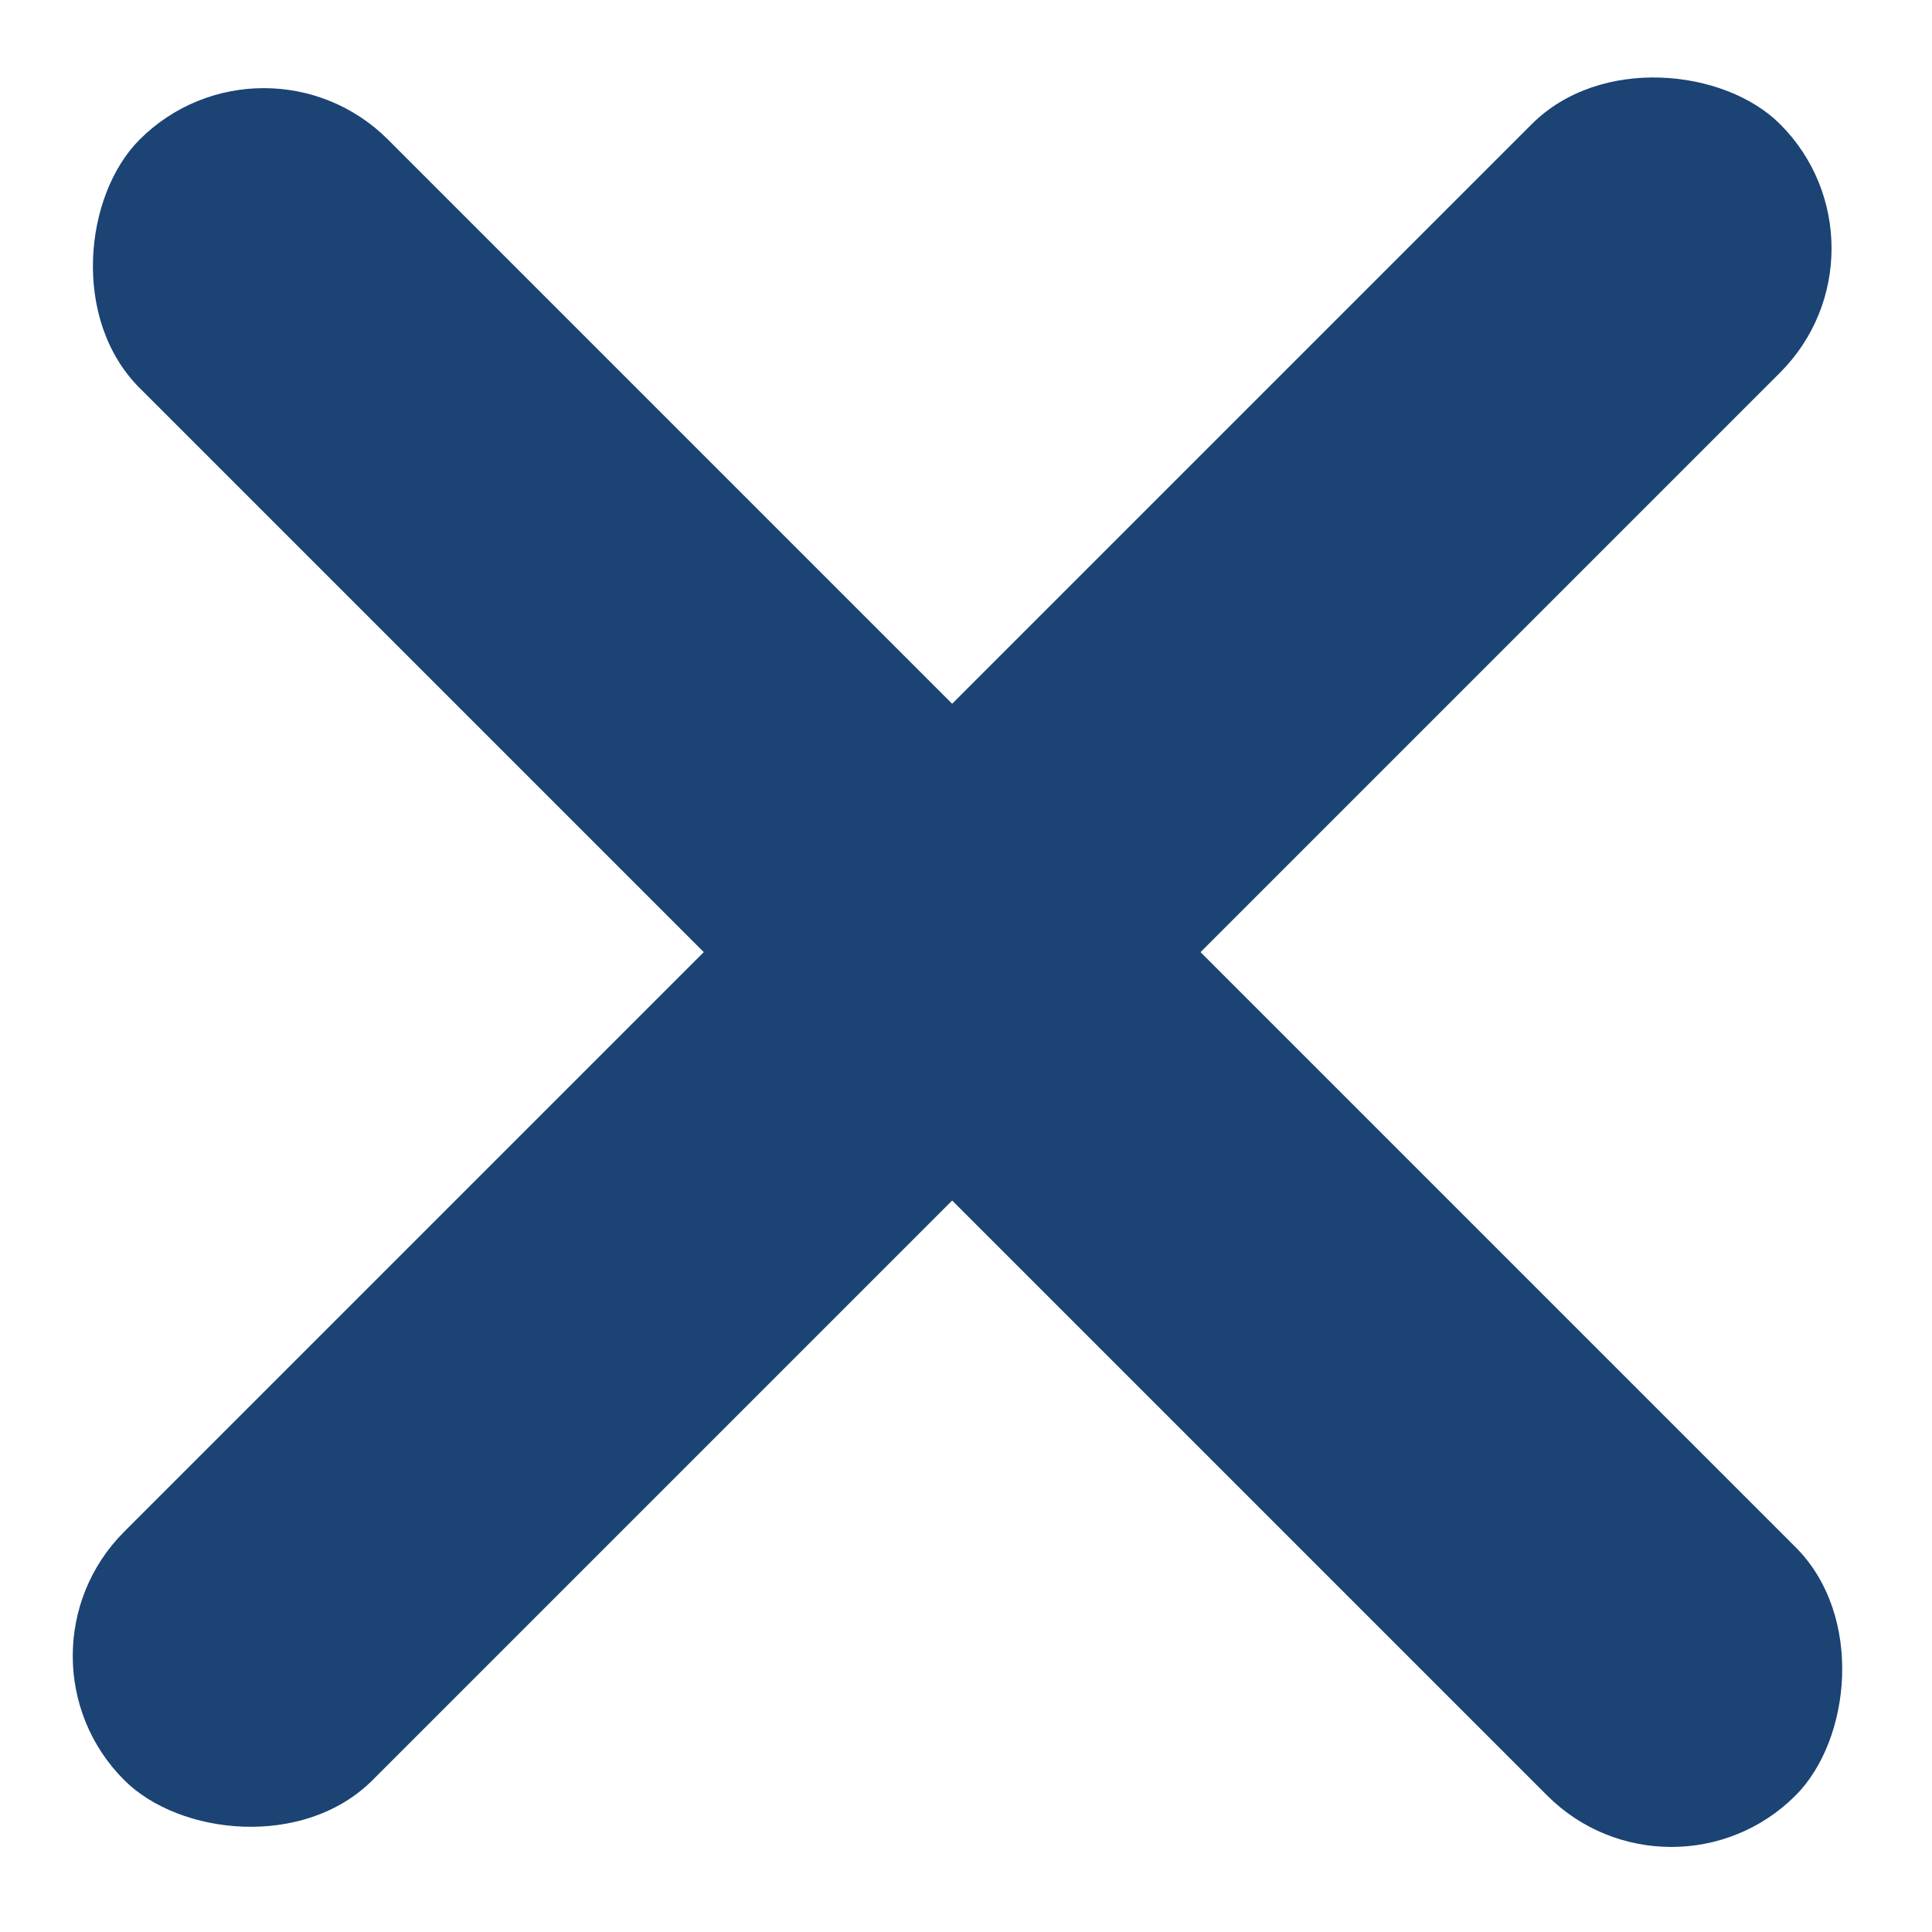
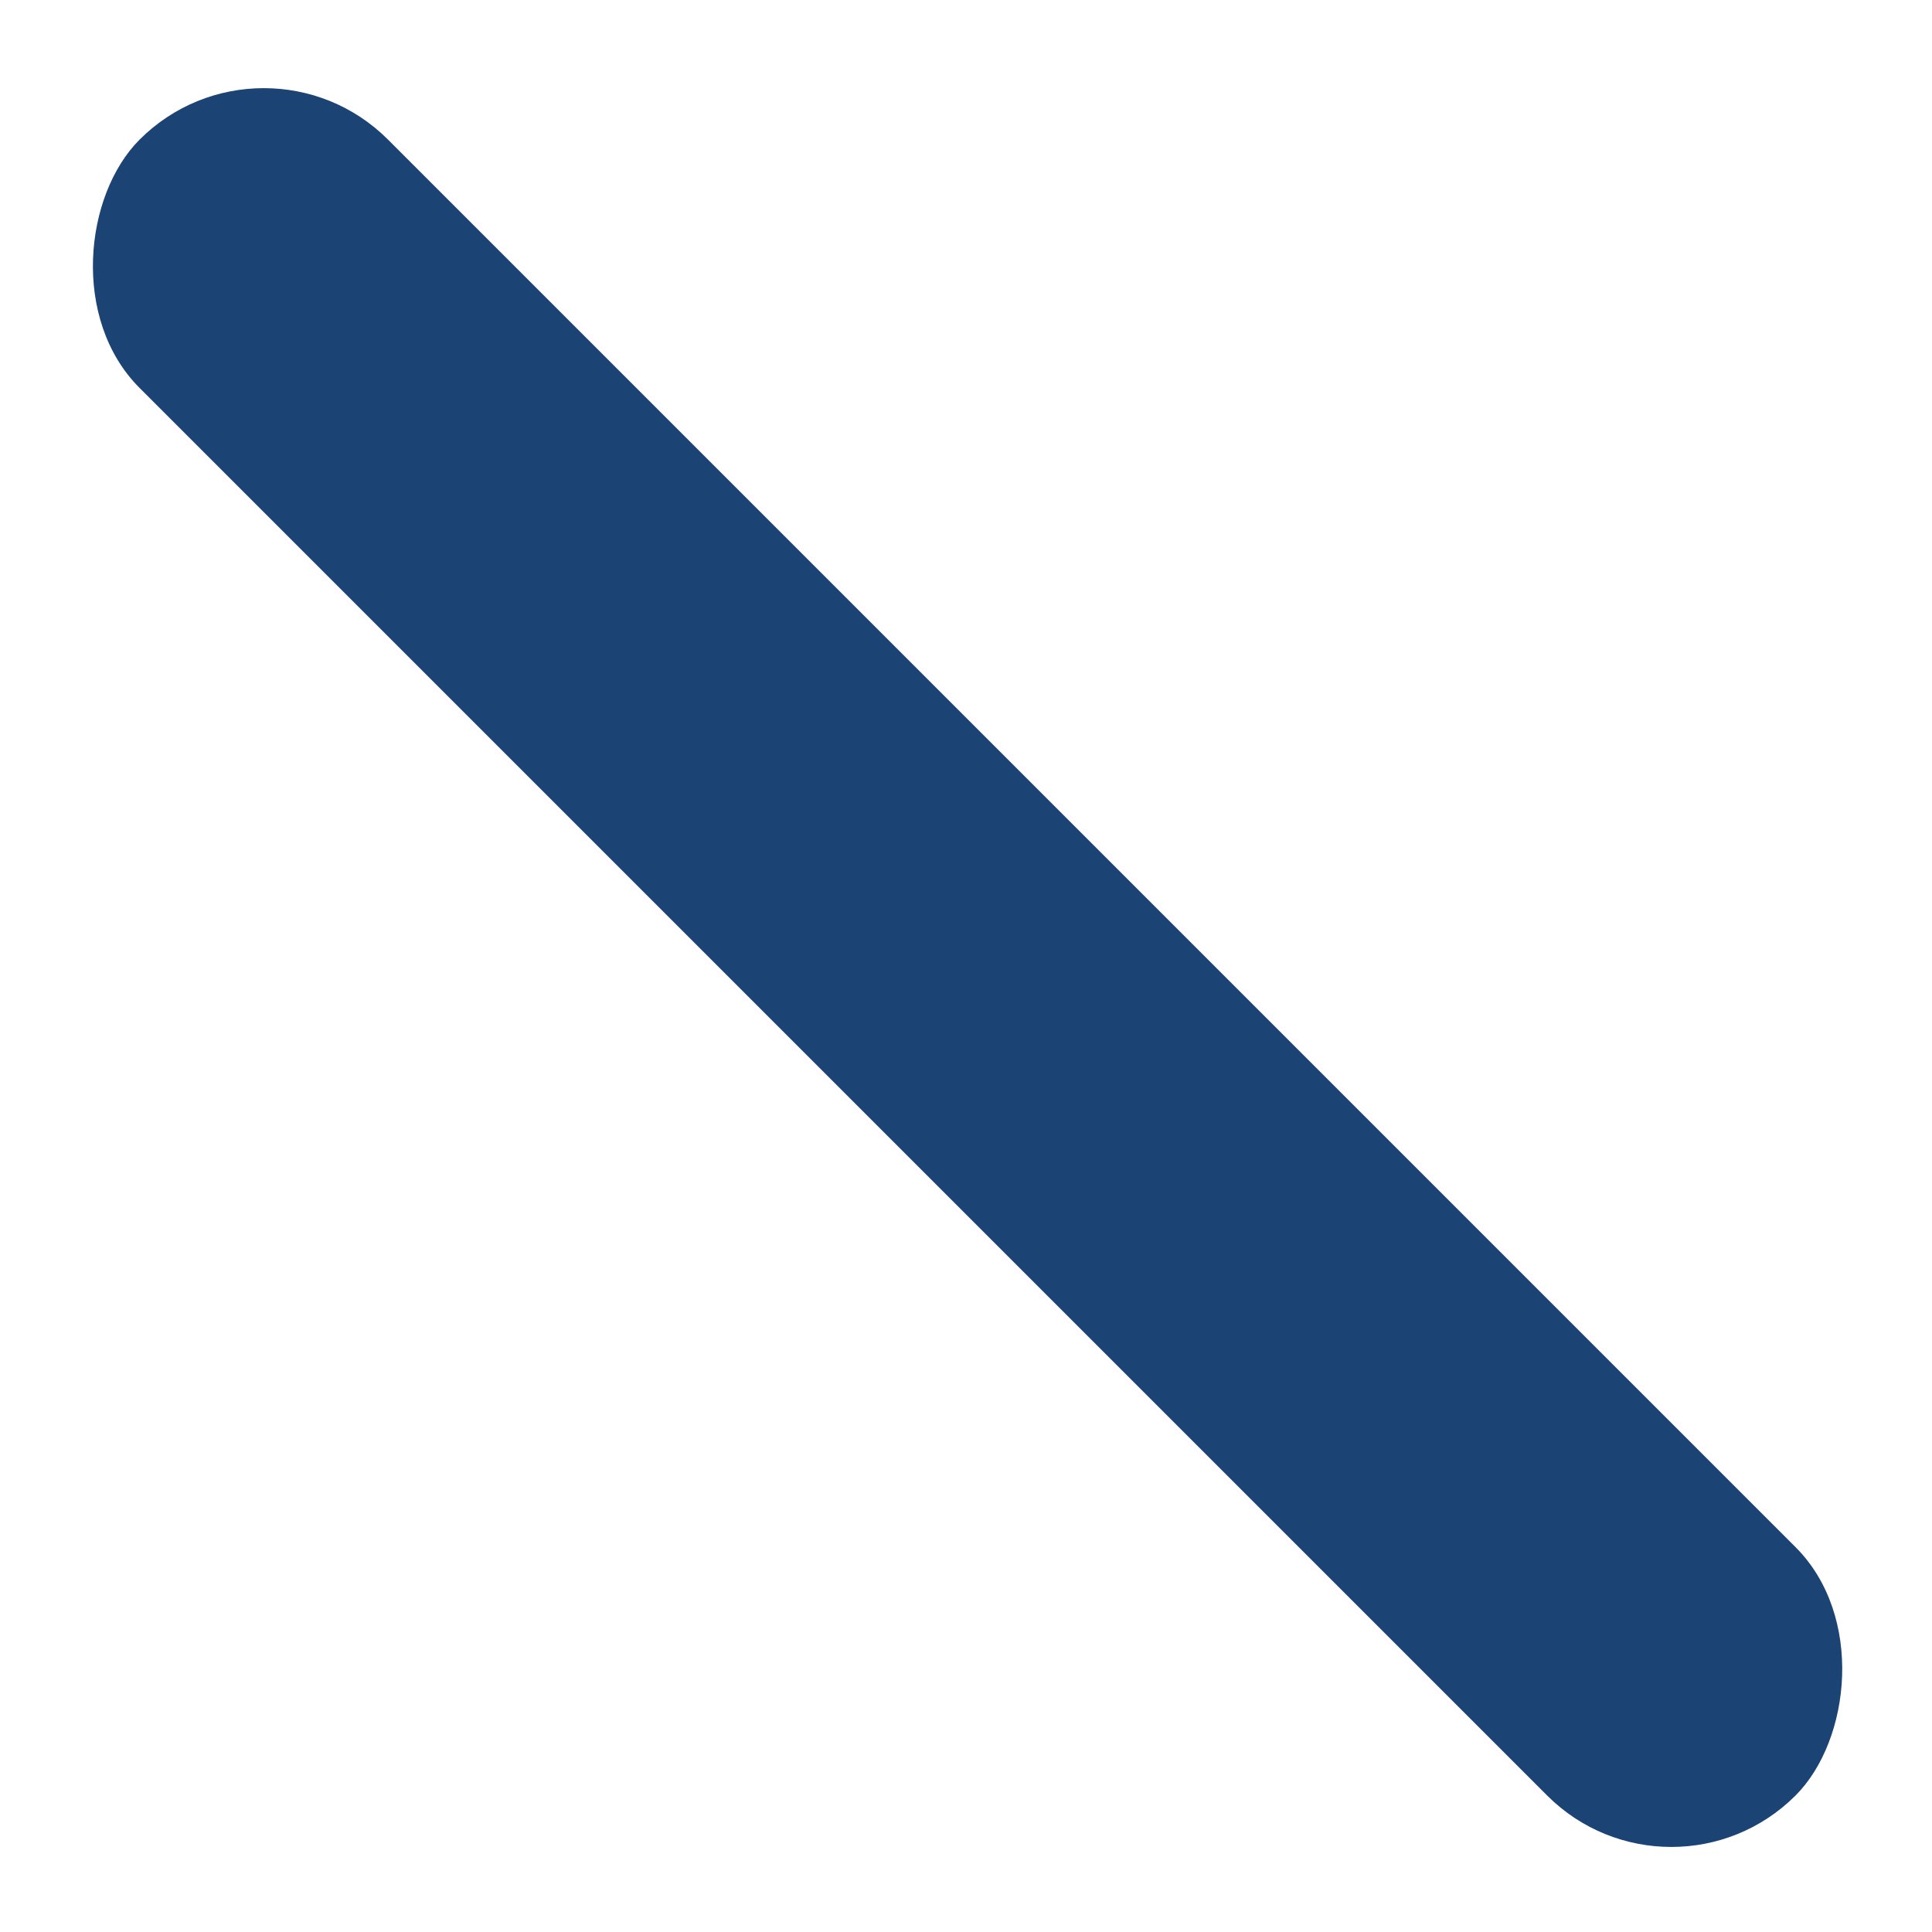
<svg xmlns="http://www.w3.org/2000/svg" width="33" height="33" viewBox="0 0 33 33" fill="none">
  <rect x="4.506" y="0.263" width="40" height="6" rx="3" transform="rotate(45 4.506 0.263)" fill="#1B4374" />
-   <rect y="28.284" width="40" height="6" rx="3" transform="rotate(-45 0 28.284)" fill="#1B4374" />
</svg>